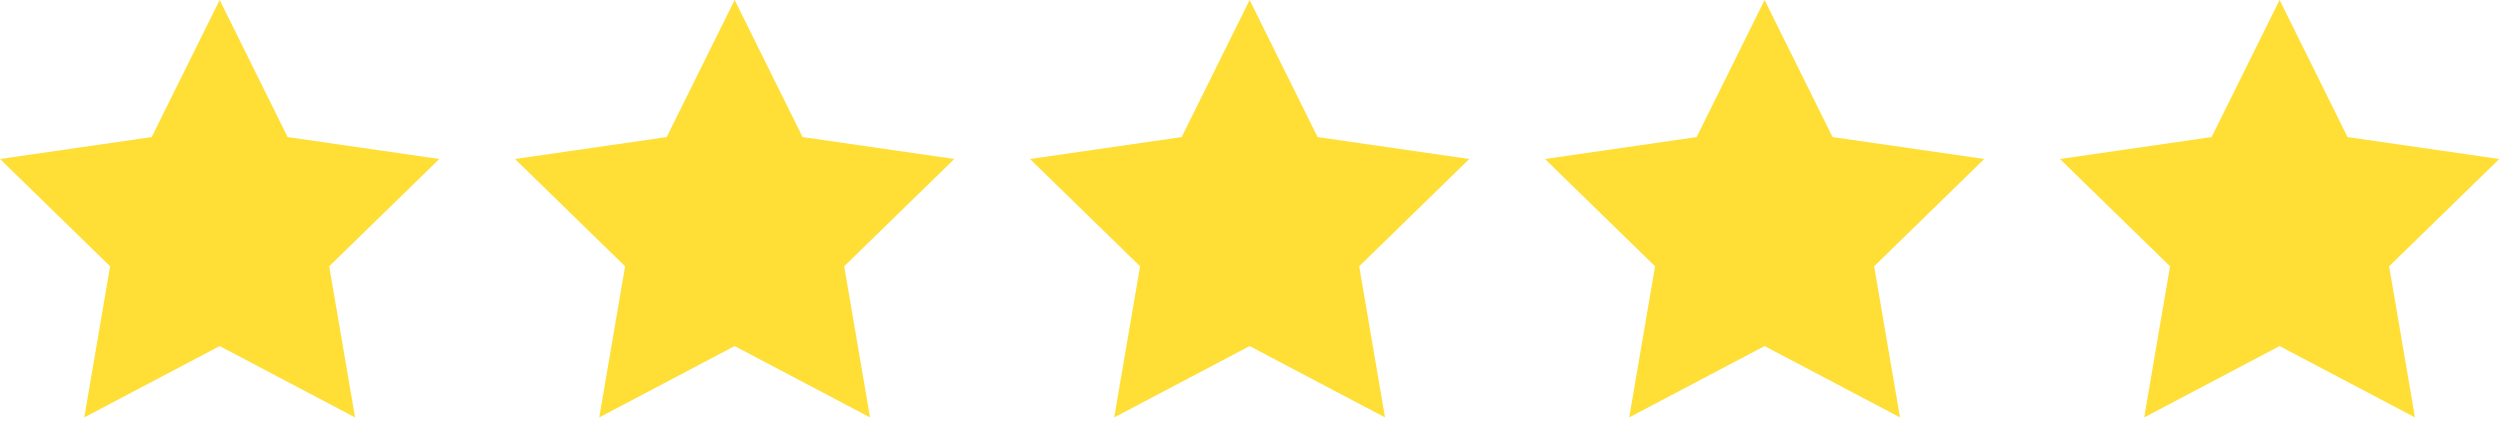
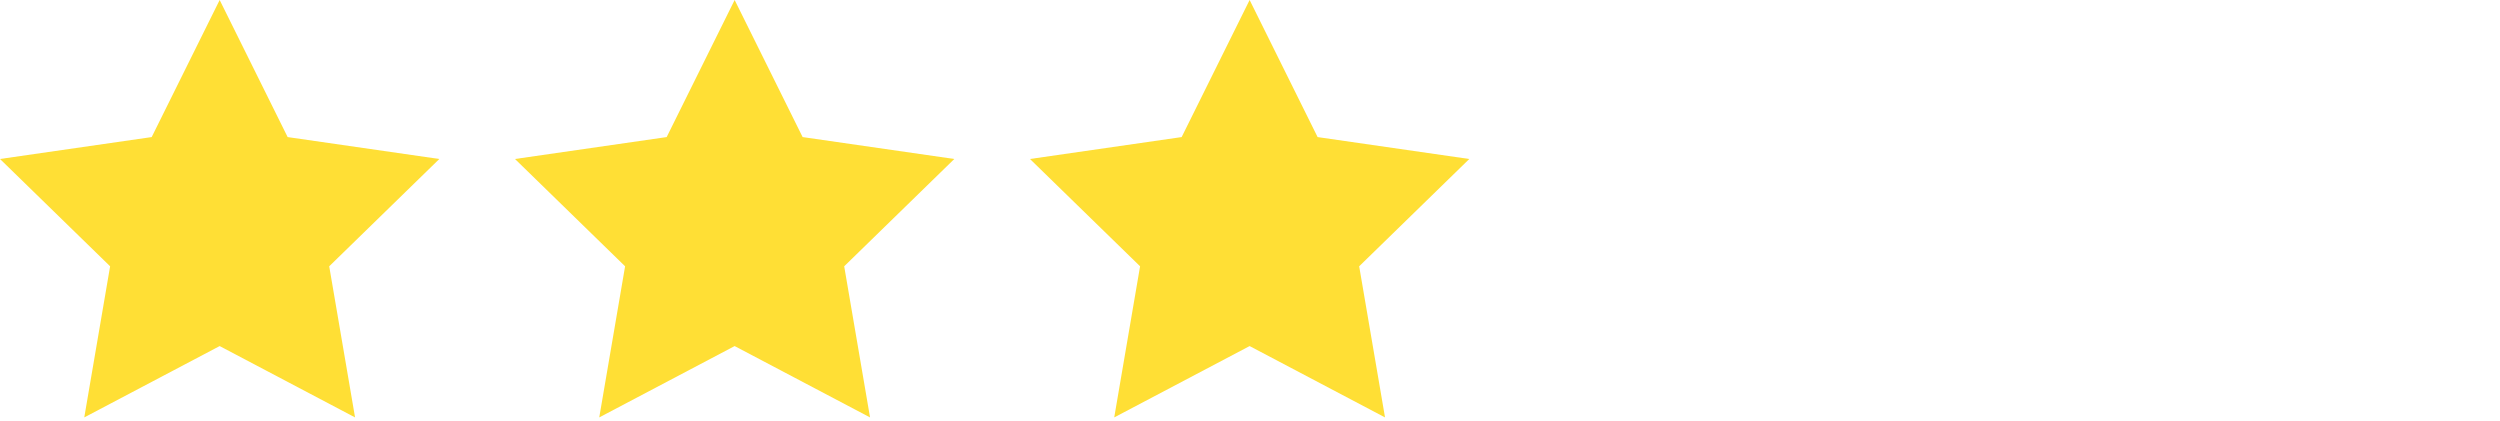
<svg xmlns="http://www.w3.org/2000/svg" width="267" height="45" viewBox="0 0 267 45" fill="none">
  <path d="M0 16.98L11.76 28.44L9 44.58L23.46 36.96L37.92 44.58L35.16 28.44L46.92 16.98L30.72 14.64L23.46 0L16.2 14.64L0 16.98Z" fill="#FFDF35" />
  <path d="M55 16.98L66.76 28.44L64 44.58L78.46 36.96L92.92 44.58L90.16 28.44L101.92 16.98L85.72 14.64L78.46 0L71.2 14.64L55 16.98Z" fill="#FFDF35" />
-   <path d="M110 16.98L121.76 28.44L119 44.58L133.46 36.96L147.92 44.58L145.16 28.44L156.92 16.98L140.72 14.64L133.46 0L126.2 14.64L110 16.98Z" fill="#FFDF35" />
-   <path d="M165 16.98L176.76 28.44L174 44.58L188.46 36.96L202.92 44.58L200.16 28.44L211.92 16.98L195.72 14.64L188.46 0L181.2 14.64L165 16.98Z" fill="#FFDF35" />
-   <path d="M220 16.98L231.76 28.44L229 44.58L243.46 36.96L257.92 44.58L255.16 28.44L266.92 16.98L250.72 14.64L243.46 0L236.2 14.64L220 16.98Z" fill="#FFDF35" />
+   <path d="M110 16.98L121.76 28.44L119 44.58L133.46 36.96L147.92 44.58L145.16 28.44L156.92 16.98L140.72 14.64L133.46 0L126.2 14.64L110 16.98" fill="#FFDF35" />
</svg>